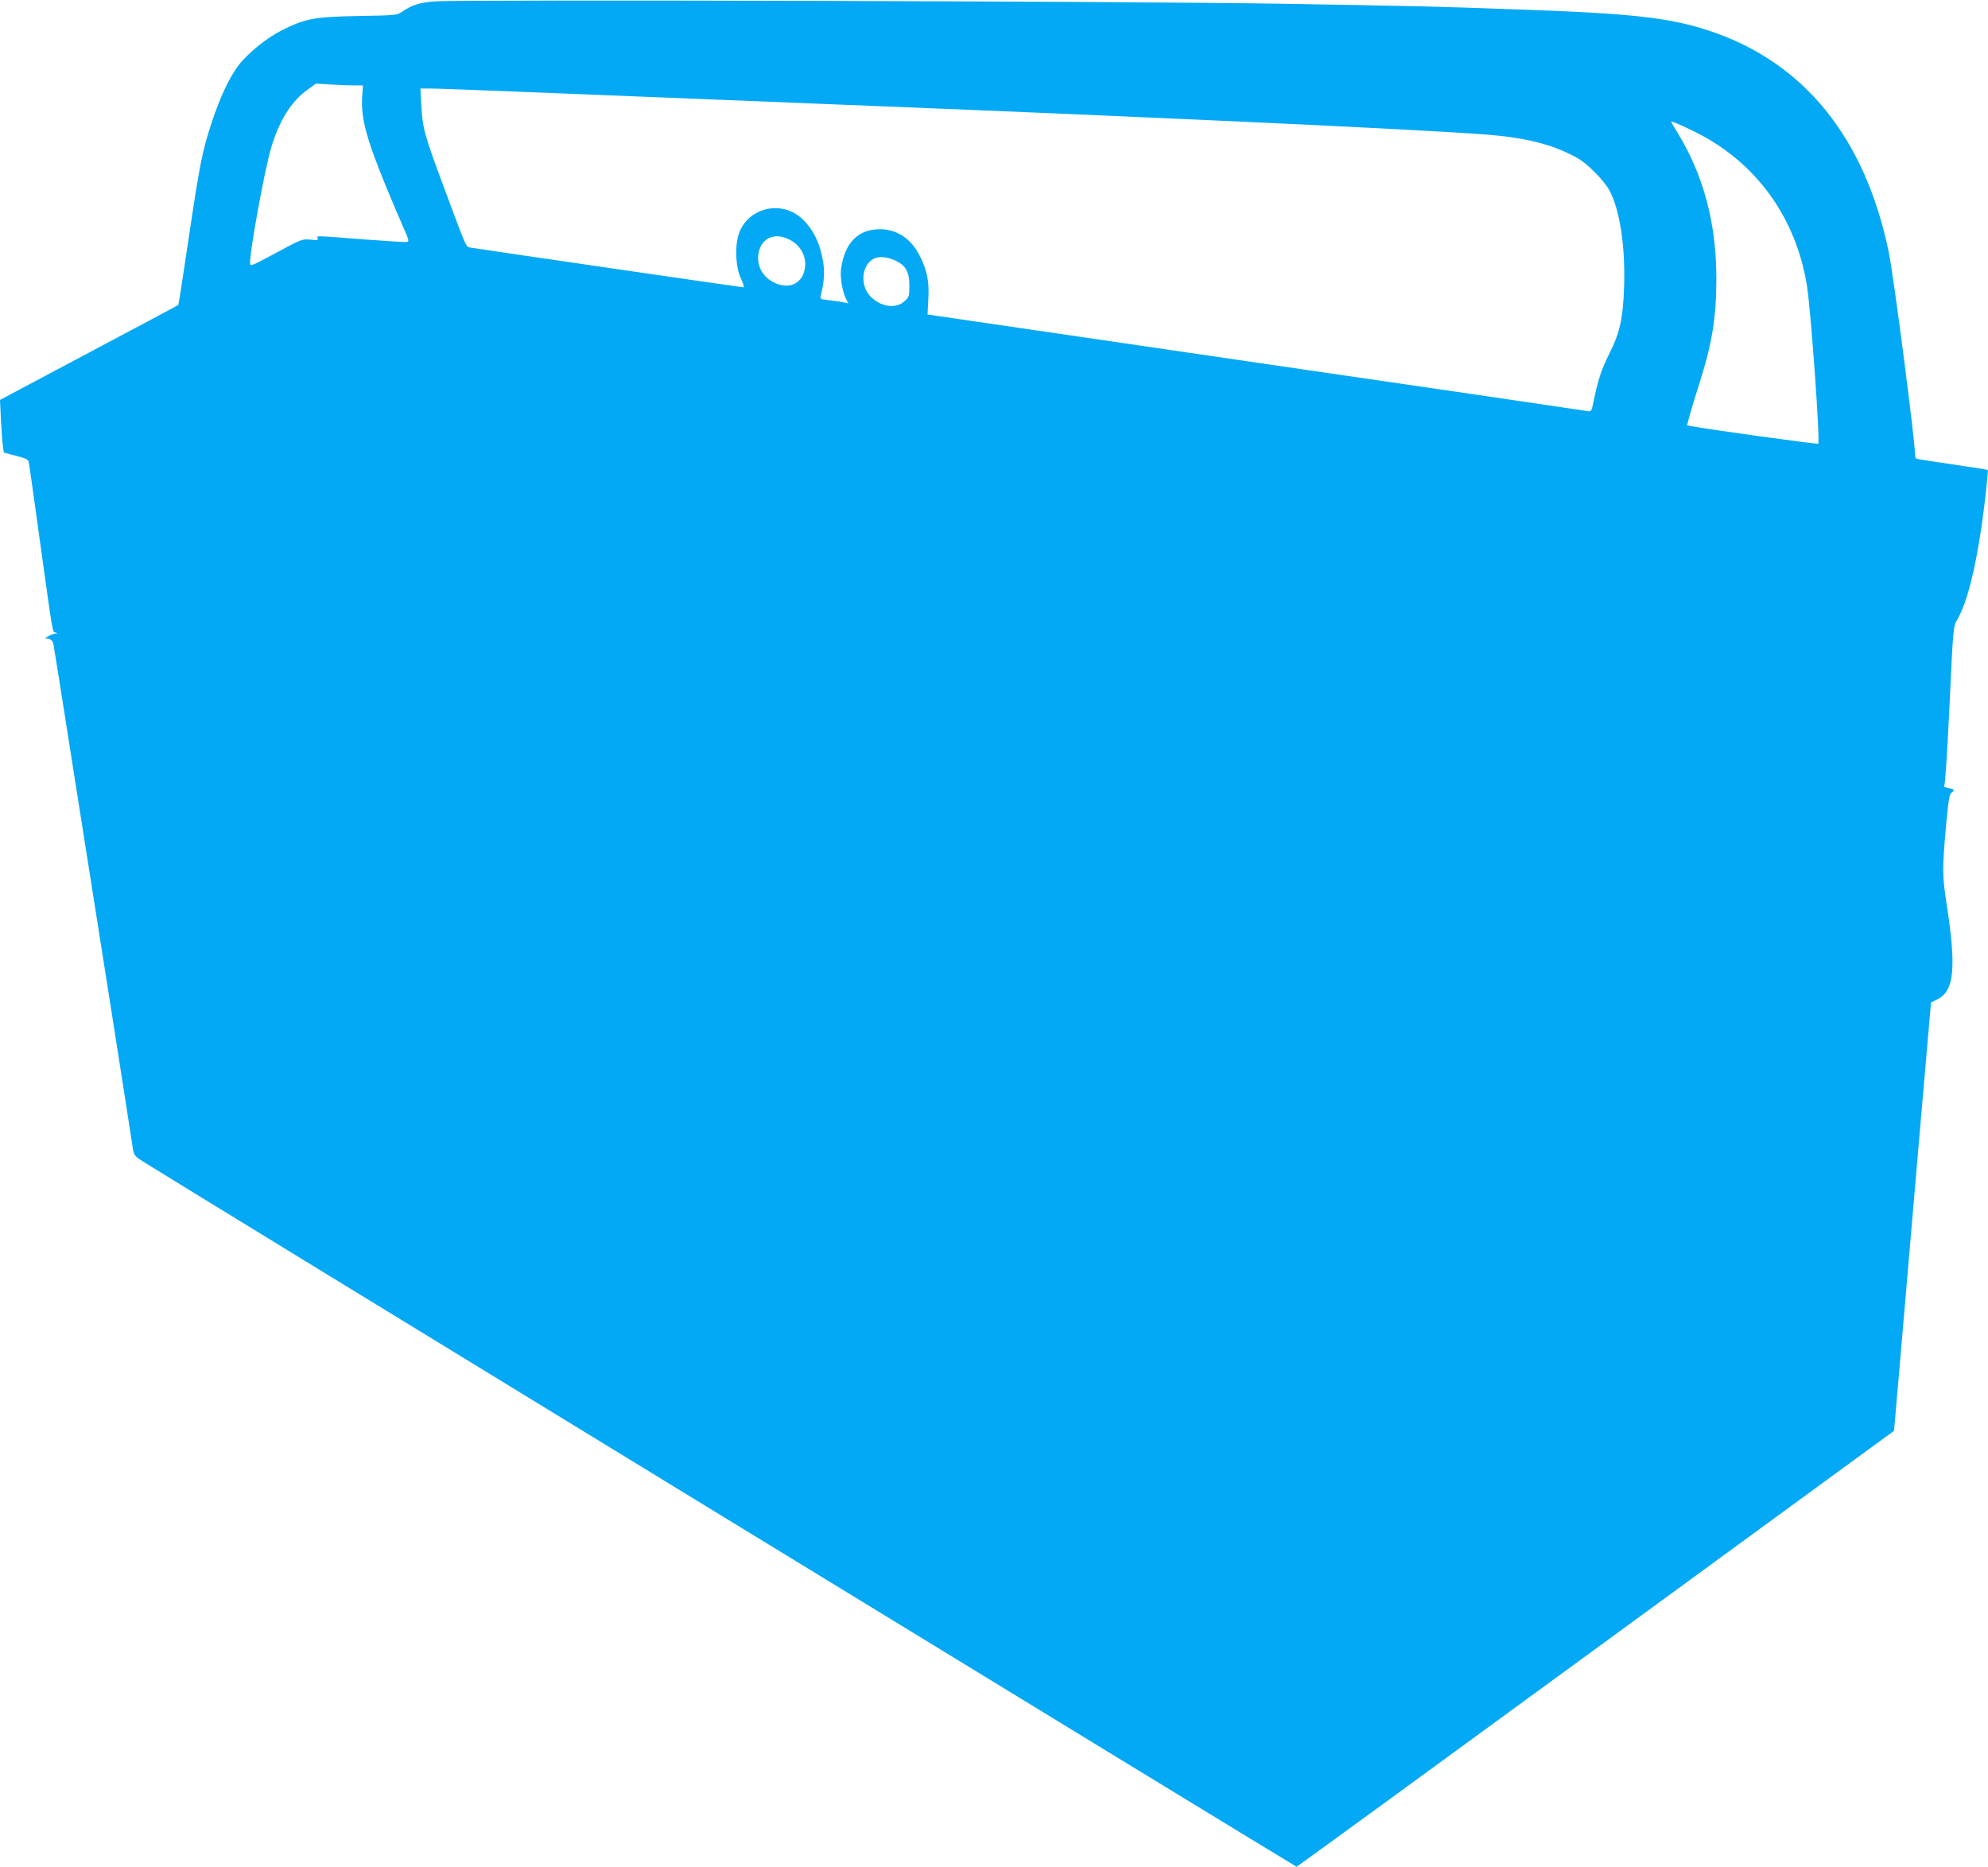
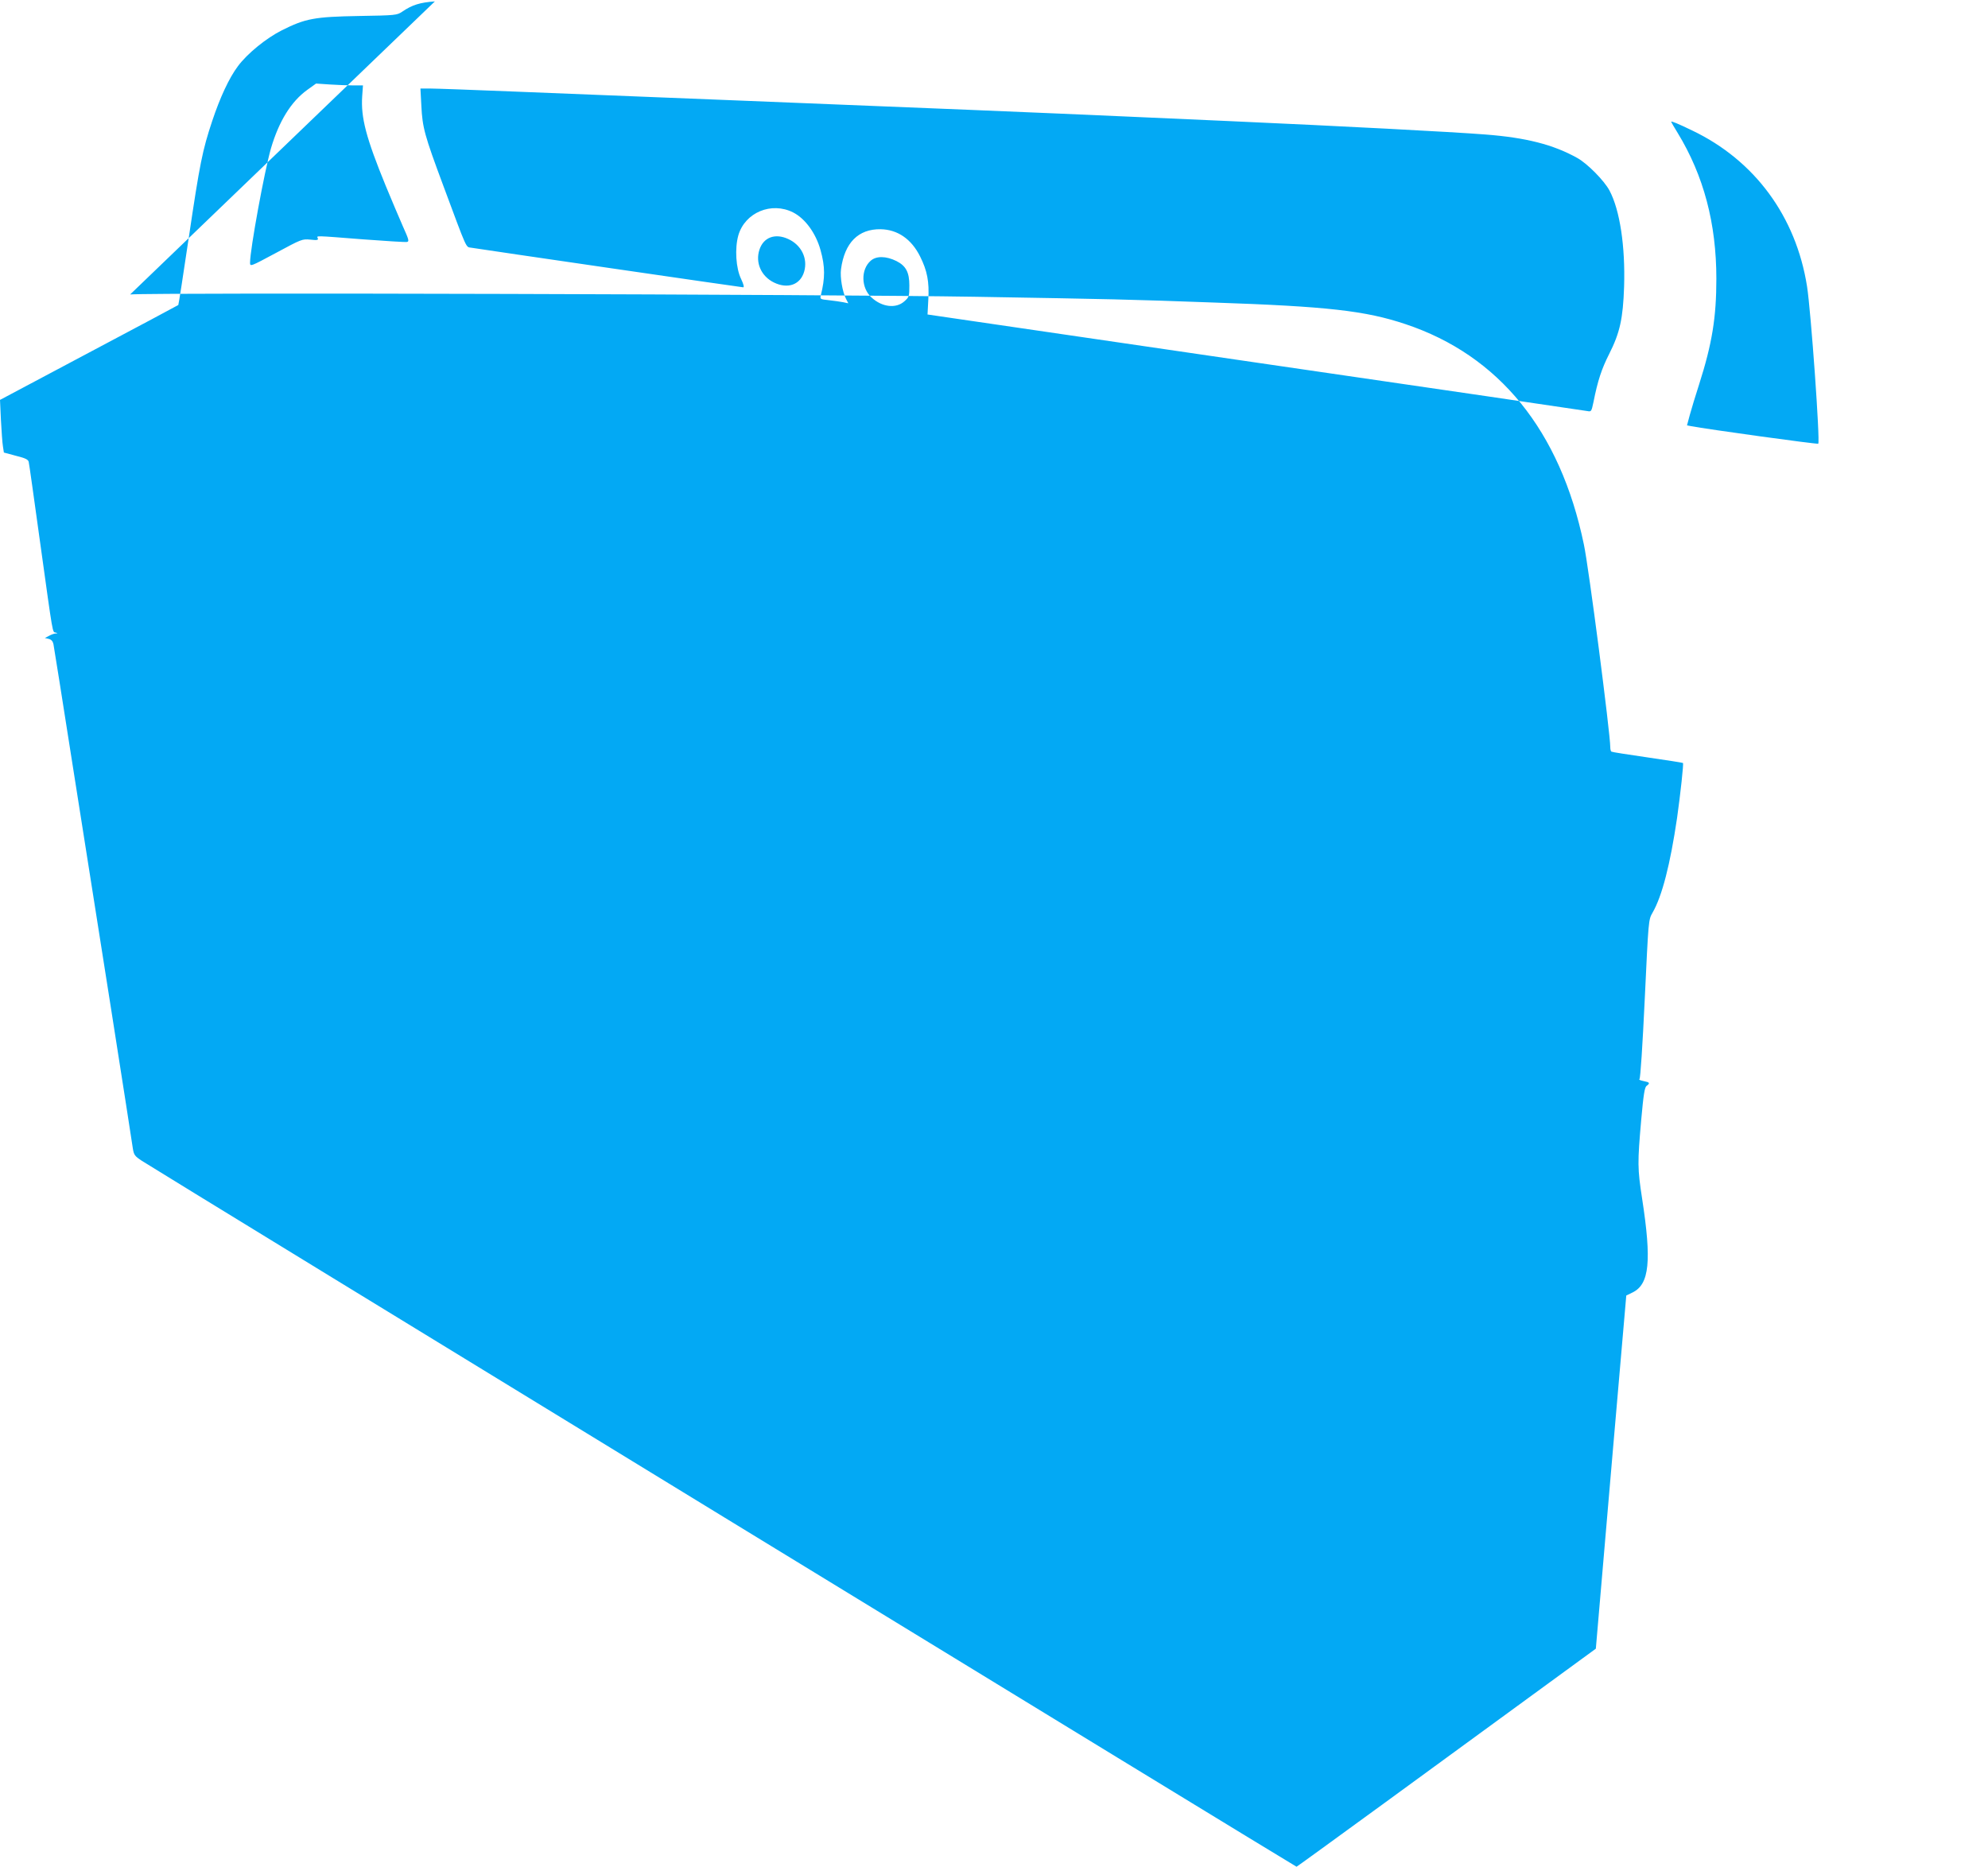
<svg xmlns="http://www.w3.org/2000/svg" version="1.0" width="1280pt" height="1202pt" viewBox="0 0 1280 1202" preserveAspectRatio="xMidYMid meet">
  <g transform="translate(0,1202) scale(0.1,-0.1)" fill="#03a9f4" stroke="none">
-     <path d="M2800 12011 c-97 -7 -147 -23 -210 -66 -34 -23 -42 -24 -280 -28 -284 -5 -344 -16 -495 -92 -100 -50 -223 -150 -283 -231 -57 -76 -115 -201 -166 -354 -63 -190 -79 -269 -151 -753 -35 -236 -65 -430 -67 -431 -2 -2 -261 -140 -576 -307 l-572 -304 6 -130 c4 -71 9 -148 13 -170 l6 -39 78 -21 c61 -15 79 -24 82 -40 3 -11 36 -249 75 -530 83 -597 77 -563 98 -568 15 -4 15 -5 1 -6 -9 0 -29 -7 -43 -15 l-27 -14 25 -6 c16 -4 26 -15 30 -33 3 -16 58 -359 121 -763 64 -404 176 -1117 250 -1585 73 -467 137 -872 140 -898 7 -44 12 -51 59 -82 99 -65 7427 -4545 7434 -4545 4 0 871 632 1927 1404 l1920 1403 42 484 c72 842 163 1897 180 2089 l16 185 41 20 c108 53 123 202 61 604 -30 194 -30 231 -6 505 15 166 22 212 35 221 24 18 20 23 -20 31 -20 4 -32 9 -26 13 6 3 20 219 34 516 24 509 24 510 50 555 62 107 114 312 158 610 22 156 43 350 38 354 -1 2 -104 18 -228 36 -124 18 -228 34 -232 37 -5 2 -8 15 -8 29 0 87 -139 1162 -170 1305 -152 733 -546 1218 -1149 1419 -257 86 -501 114 -1236 139 -545 20 -649 22 -1530 37 -955 16 -5275 28 -5445 15z m-525 -541 l62 0 -5 -70 c-9 -137 24 -265 153 -580 35 -85 84 -200 108 -255 40 -89 43 -100 27 -103 -10 -2 -138 6 -285 17 -317 25 -296 24 -289 7 5 -12 -4 -14 -48 -9 -52 5 -57 3 -220 -85 -166 -89 -168 -90 -168 -63 0 84 93 592 135 737 51 173 129 300 233 375 l57 41 89 -6 c49 -3 117 -6 151 -6z m1048 -40 c270 -11 947 -38 1502 -60 986 -39 1978 -80 2420 -100 121 -5 425 -19 675 -30 716 -32 1427 -69 1643 -86 262 -20 439 -65 594 -152 64 -36 172 -145 206 -209 67 -126 102 -359 94 -618 -7 -207 -27 -298 -97 -436 -47 -93 -73 -170 -100 -307 -13 -61 -14 -64 -39 -59 -14 3 -976 144 -2137 313 l-2112 309 5 95 c7 116 -7 187 -53 279 -56 112 -145 173 -254 175 -144 2 -232 -87 -255 -257 -7 -52 9 -145 32 -191 l15 -29 -33 7 c-19 4 -60 9 -92 13 -57 6 -58 7 -52 32 28 111 28 184 -2 291 -30 108 -98 202 -176 242 -140 71 -310 0 -353 -147 -24 -84 -16 -213 18 -282 15 -32 21 -53 13 -53 -11 0 -1692 245 -1751 255 -36 6 -23 -22 -180 400 -121 325 -134 373 -141 513 l-6 112 62 0 c34 0 283 -9 554 -20z m7572 -250 c402 -192 669 -553 740 -1005 25 -160 85 -999 72 -1012 -6 -5 -721 94 -819 113 l-26 5 18 67 c10 37 37 126 60 197 84 263 111 432 111 680 0 356 -81 663 -249 939 -23 37 -42 70 -42 72 0 6 44 -12 135 -56z m-5820 -699 c84 -38 127 -124 103 -209 -24 -85 -105 -115 -195 -71 -82 40 -121 128 -93 212 26 79 101 107 185 68z m697 -142 c61 -31 83 -72 83 -157 0 -70 -1 -75 -33 -103 -53 -47 -143 -37 -210 25 -68 61 -71 180 -6 237 36 32 99 31 166 -2z" />
+     <path d="M2800 12011 c-97 -7 -147 -23 -210 -66 -34 -23 -42 -24 -280 -28 -284 -5 -344 -16 -495 -92 -100 -50 -223 -150 -283 -231 -57 -76 -115 -201 -166 -354 -63 -190 -79 -269 -151 -753 -35 -236 -65 -430 -67 -431 -2 -2 -261 -140 -576 -307 l-572 -304 6 -130 c4 -71 9 -148 13 -170 l6 -39 78 -21 c61 -15 79 -24 82 -40 3 -11 36 -249 75 -530 83 -597 77 -563 98 -568 15 -4 15 -5 1 -6 -9 0 -29 -7 -43 -15 l-27 -14 25 -6 c16 -4 26 -15 30 -33 3 -16 58 -359 121 -763 64 -404 176 -1117 250 -1585 73 -467 137 -872 140 -898 7 -44 12 -51 59 -82 99 -65 7427 -4545 7434 -4545 4 0 871 632 1927 1404 c72 842 163 1897 180 2089 l16 185 41 20 c108 53 123 202 61 604 -30 194 -30 231 -6 505 15 166 22 212 35 221 24 18 20 23 -20 31 -20 4 -32 9 -26 13 6 3 20 219 34 516 24 509 24 510 50 555 62 107 114 312 158 610 22 156 43 350 38 354 -1 2 -104 18 -228 36 -124 18 -228 34 -232 37 -5 2 -8 15 -8 29 0 87 -139 1162 -170 1305 -152 733 -546 1218 -1149 1419 -257 86 -501 114 -1236 139 -545 20 -649 22 -1530 37 -955 16 -5275 28 -5445 15z m-525 -541 l62 0 -5 -70 c-9 -137 24 -265 153 -580 35 -85 84 -200 108 -255 40 -89 43 -100 27 -103 -10 -2 -138 6 -285 17 -317 25 -296 24 -289 7 5 -12 -4 -14 -48 -9 -52 5 -57 3 -220 -85 -166 -89 -168 -90 -168 -63 0 84 93 592 135 737 51 173 129 300 233 375 l57 41 89 -6 c49 -3 117 -6 151 -6z m1048 -40 c270 -11 947 -38 1502 -60 986 -39 1978 -80 2420 -100 121 -5 425 -19 675 -30 716 -32 1427 -69 1643 -86 262 -20 439 -65 594 -152 64 -36 172 -145 206 -209 67 -126 102 -359 94 -618 -7 -207 -27 -298 -97 -436 -47 -93 -73 -170 -100 -307 -13 -61 -14 -64 -39 -59 -14 3 -976 144 -2137 313 l-2112 309 5 95 c7 116 -7 187 -53 279 -56 112 -145 173 -254 175 -144 2 -232 -87 -255 -257 -7 -52 9 -145 32 -191 l15 -29 -33 7 c-19 4 -60 9 -92 13 -57 6 -58 7 -52 32 28 111 28 184 -2 291 -30 108 -98 202 -176 242 -140 71 -310 0 -353 -147 -24 -84 -16 -213 18 -282 15 -32 21 -53 13 -53 -11 0 -1692 245 -1751 255 -36 6 -23 -22 -180 400 -121 325 -134 373 -141 513 l-6 112 62 0 c34 0 283 -9 554 -20z m7572 -250 c402 -192 669 -553 740 -1005 25 -160 85 -999 72 -1012 -6 -5 -721 94 -819 113 l-26 5 18 67 c10 37 37 126 60 197 84 263 111 432 111 680 0 356 -81 663 -249 939 -23 37 -42 70 -42 72 0 6 44 -12 135 -56z m-5820 -699 c84 -38 127 -124 103 -209 -24 -85 -105 -115 -195 -71 -82 40 -121 128 -93 212 26 79 101 107 185 68z m697 -142 c61 -31 83 -72 83 -157 0 -70 -1 -75 -33 -103 -53 -47 -143 -37 -210 25 -68 61 -71 180 -6 237 36 32 99 31 166 -2z" />
  </g>
</svg>